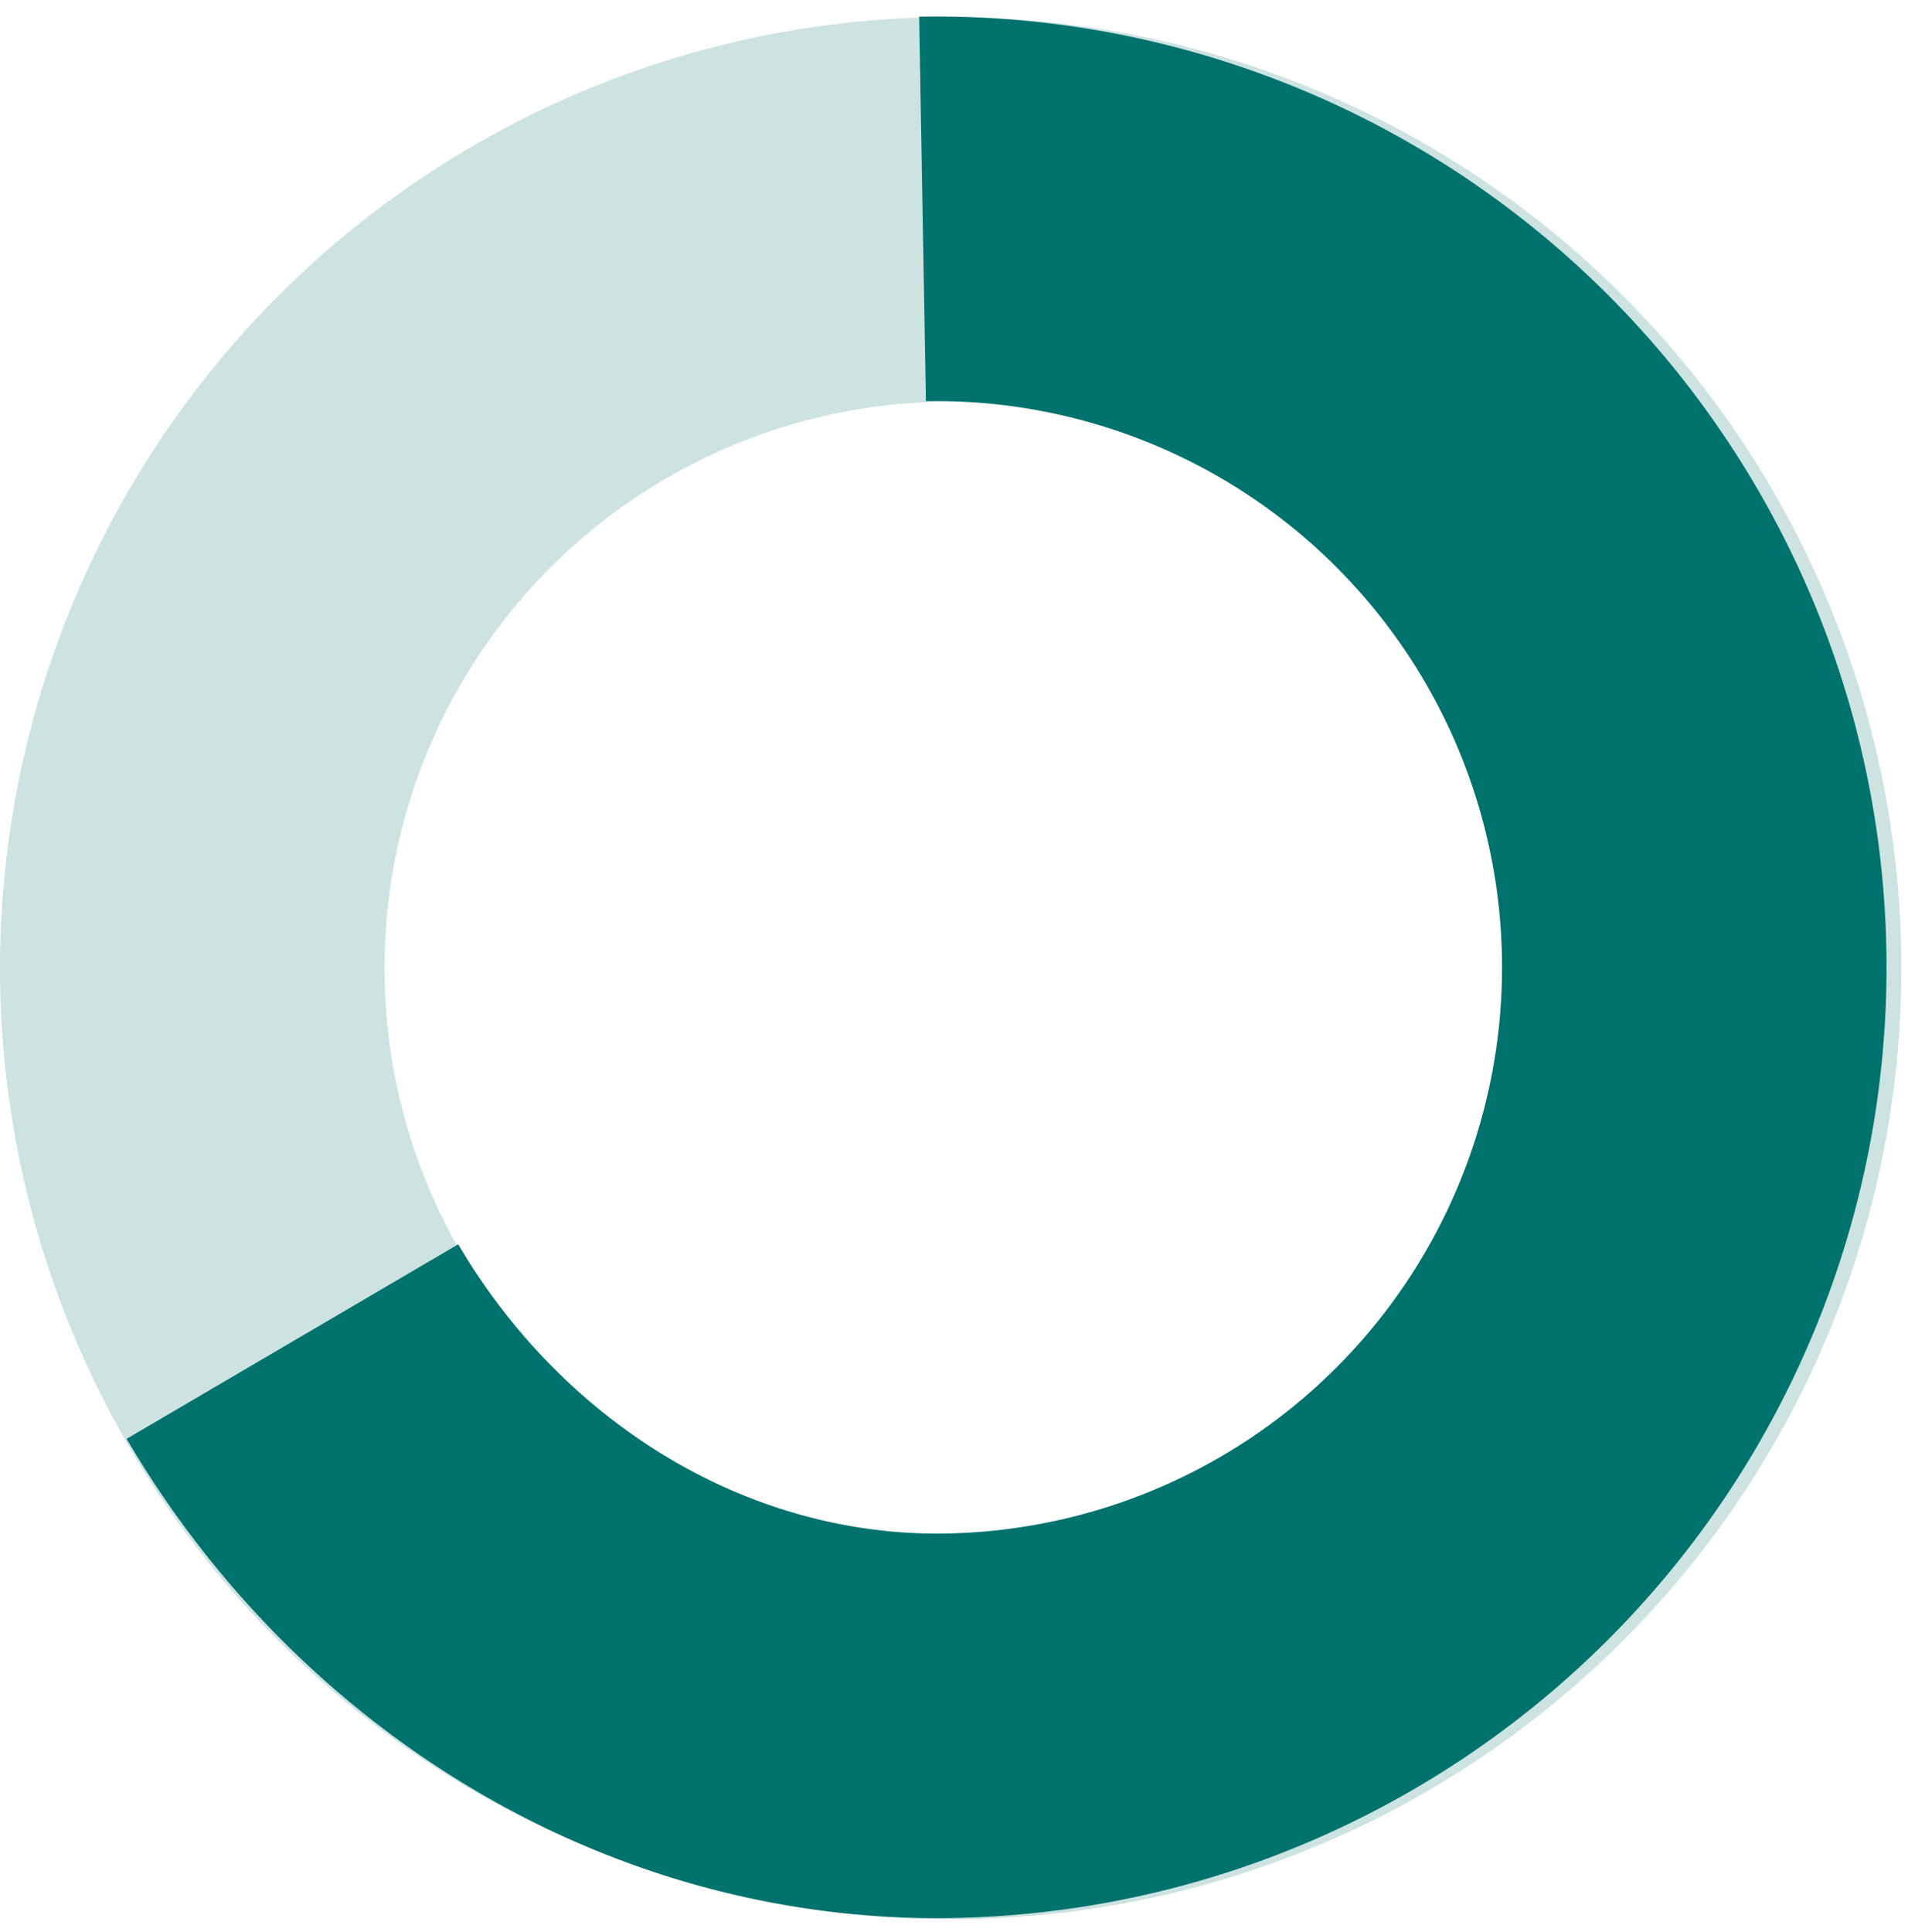
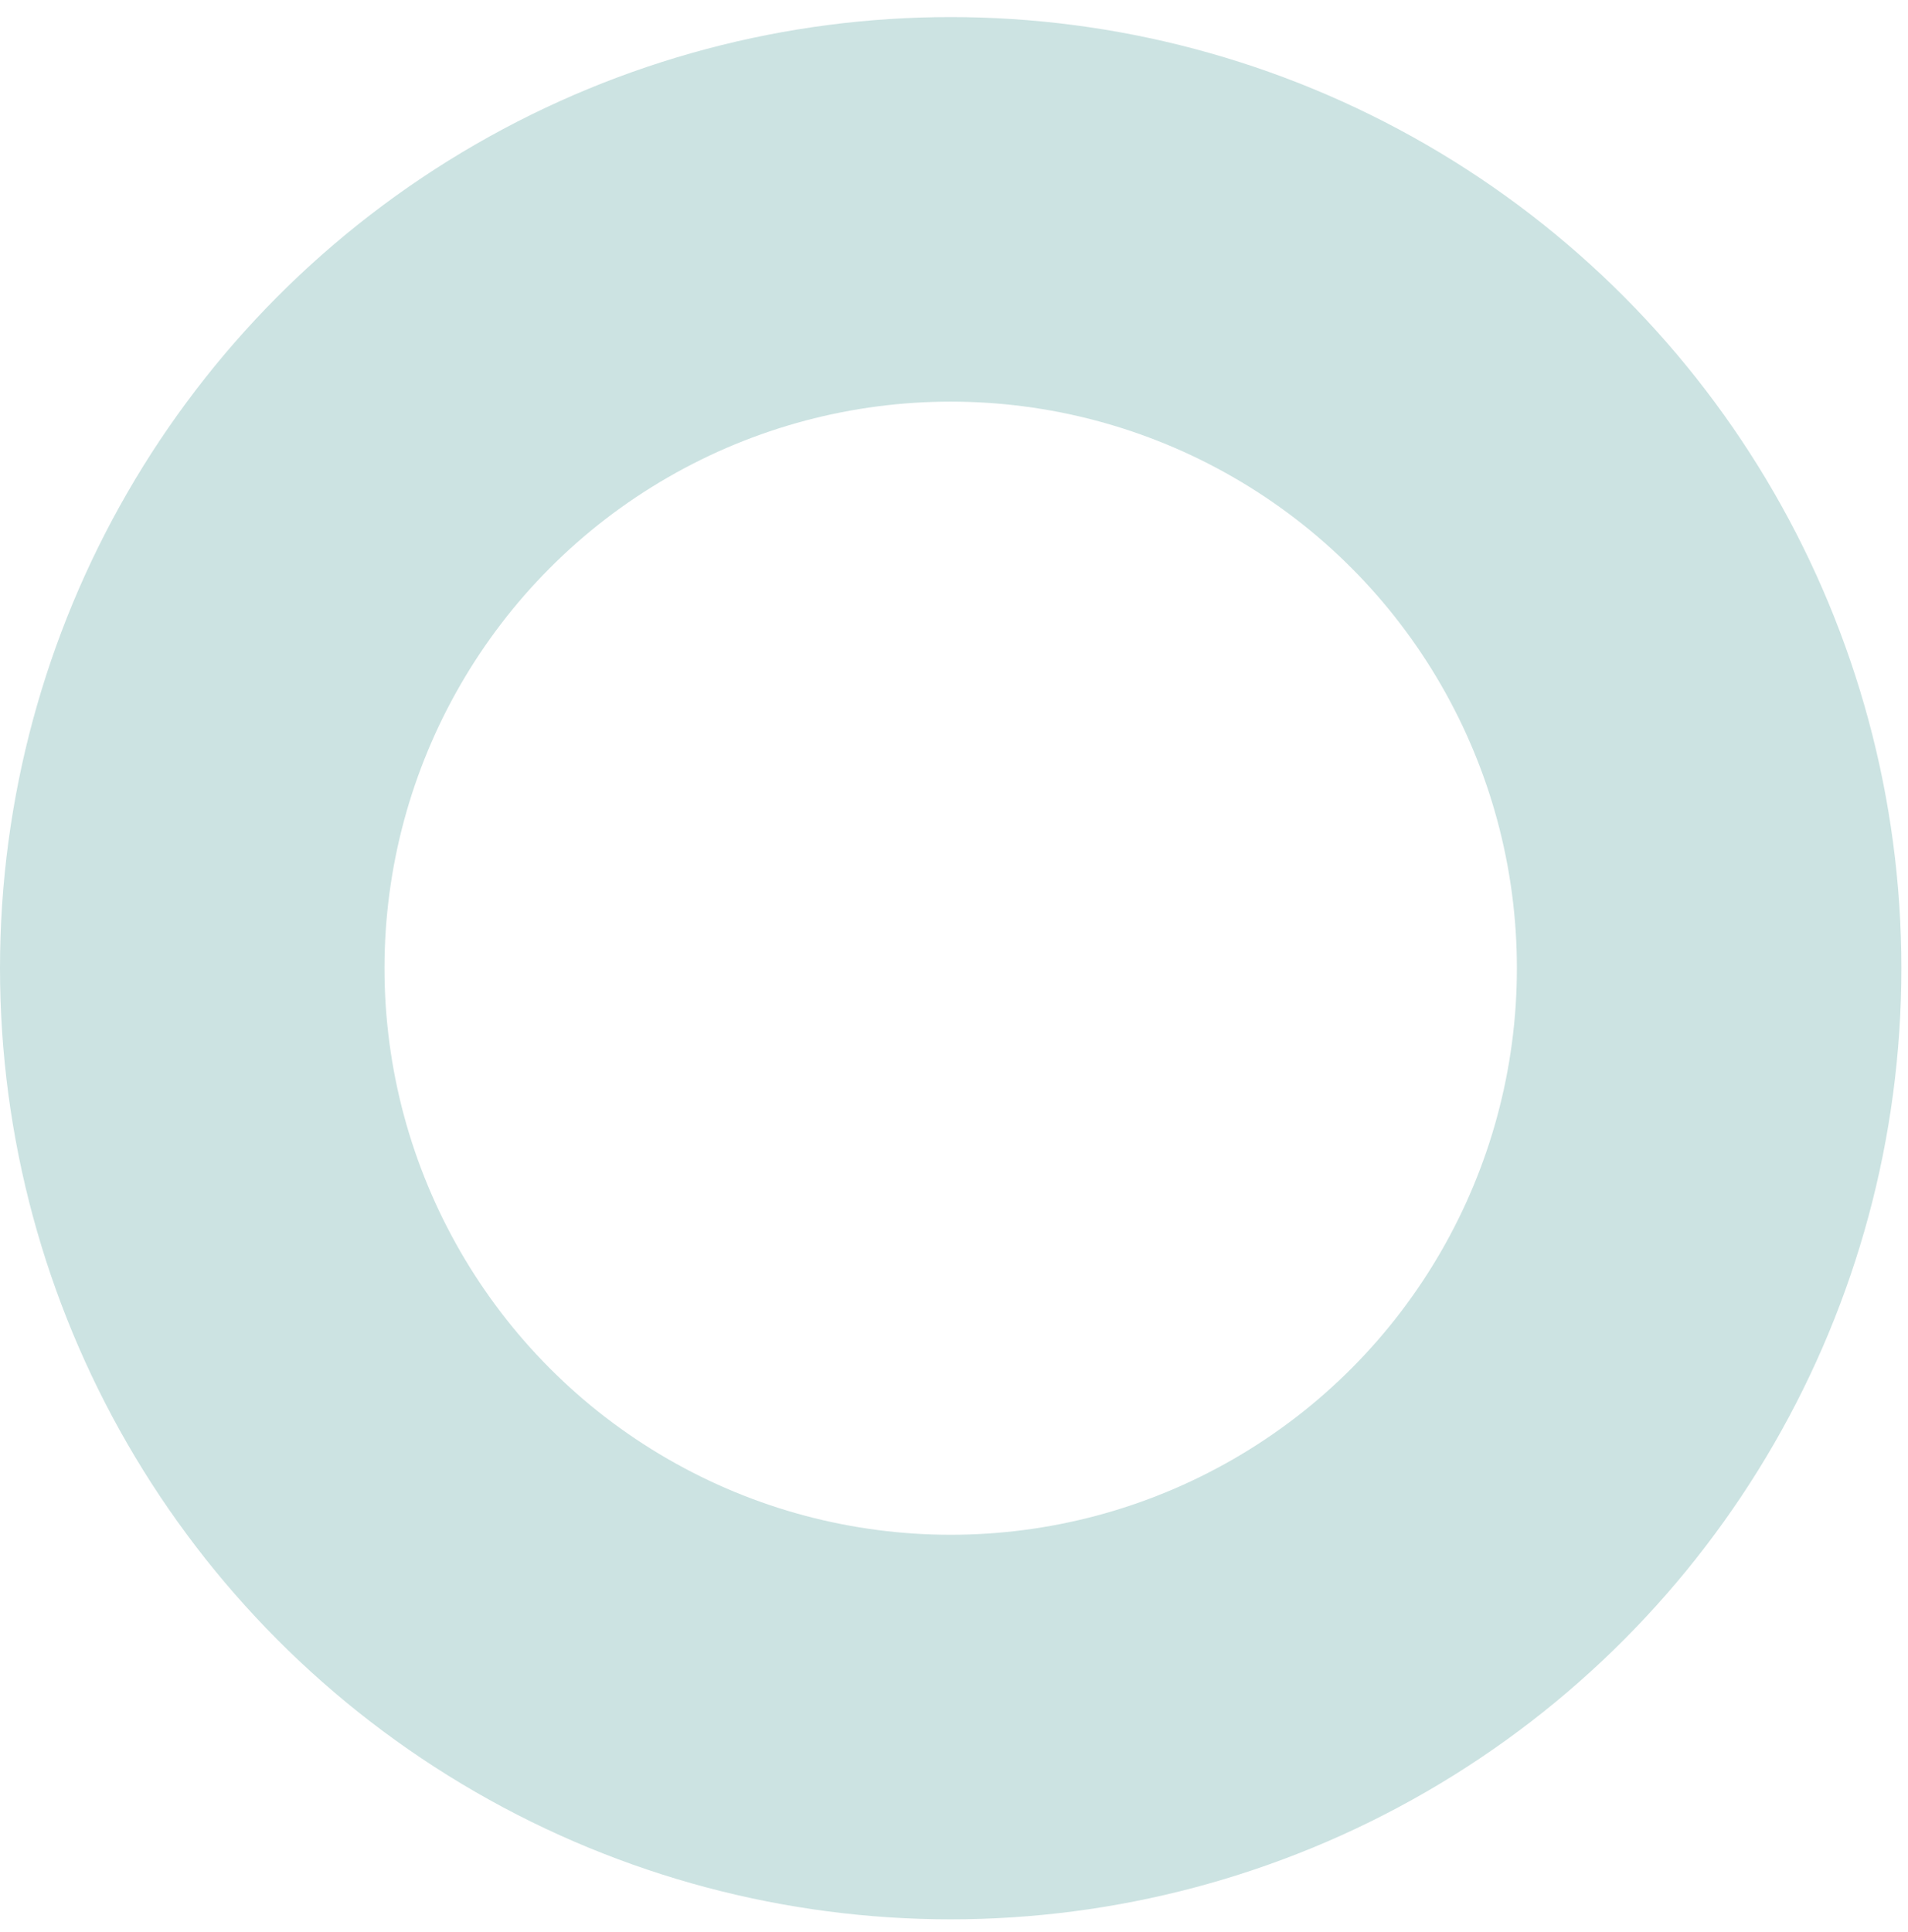
<svg xmlns="http://www.w3.org/2000/svg" width="99.248" height="100.494" viewBox="0 0 99.248 100.494">
  <g transform="translate(10 10.173)">
    <ellipse cx="39.452" cy="39.466" rx="39.452" ry="39.466" transform="translate(0 0.715)" fill="none" stroke="#cce3e2" stroke-width="20" />
-     <path d="M78.9,33.8A39.45,39.45,0,1,1,0,33.809C0,19.721,8.213,6.963,20.574,0" transform="translate(5.57 80.17) rotate(-91)" fill="none" stroke="#00726d" stroke-width="20" />
  </g>
</svg>